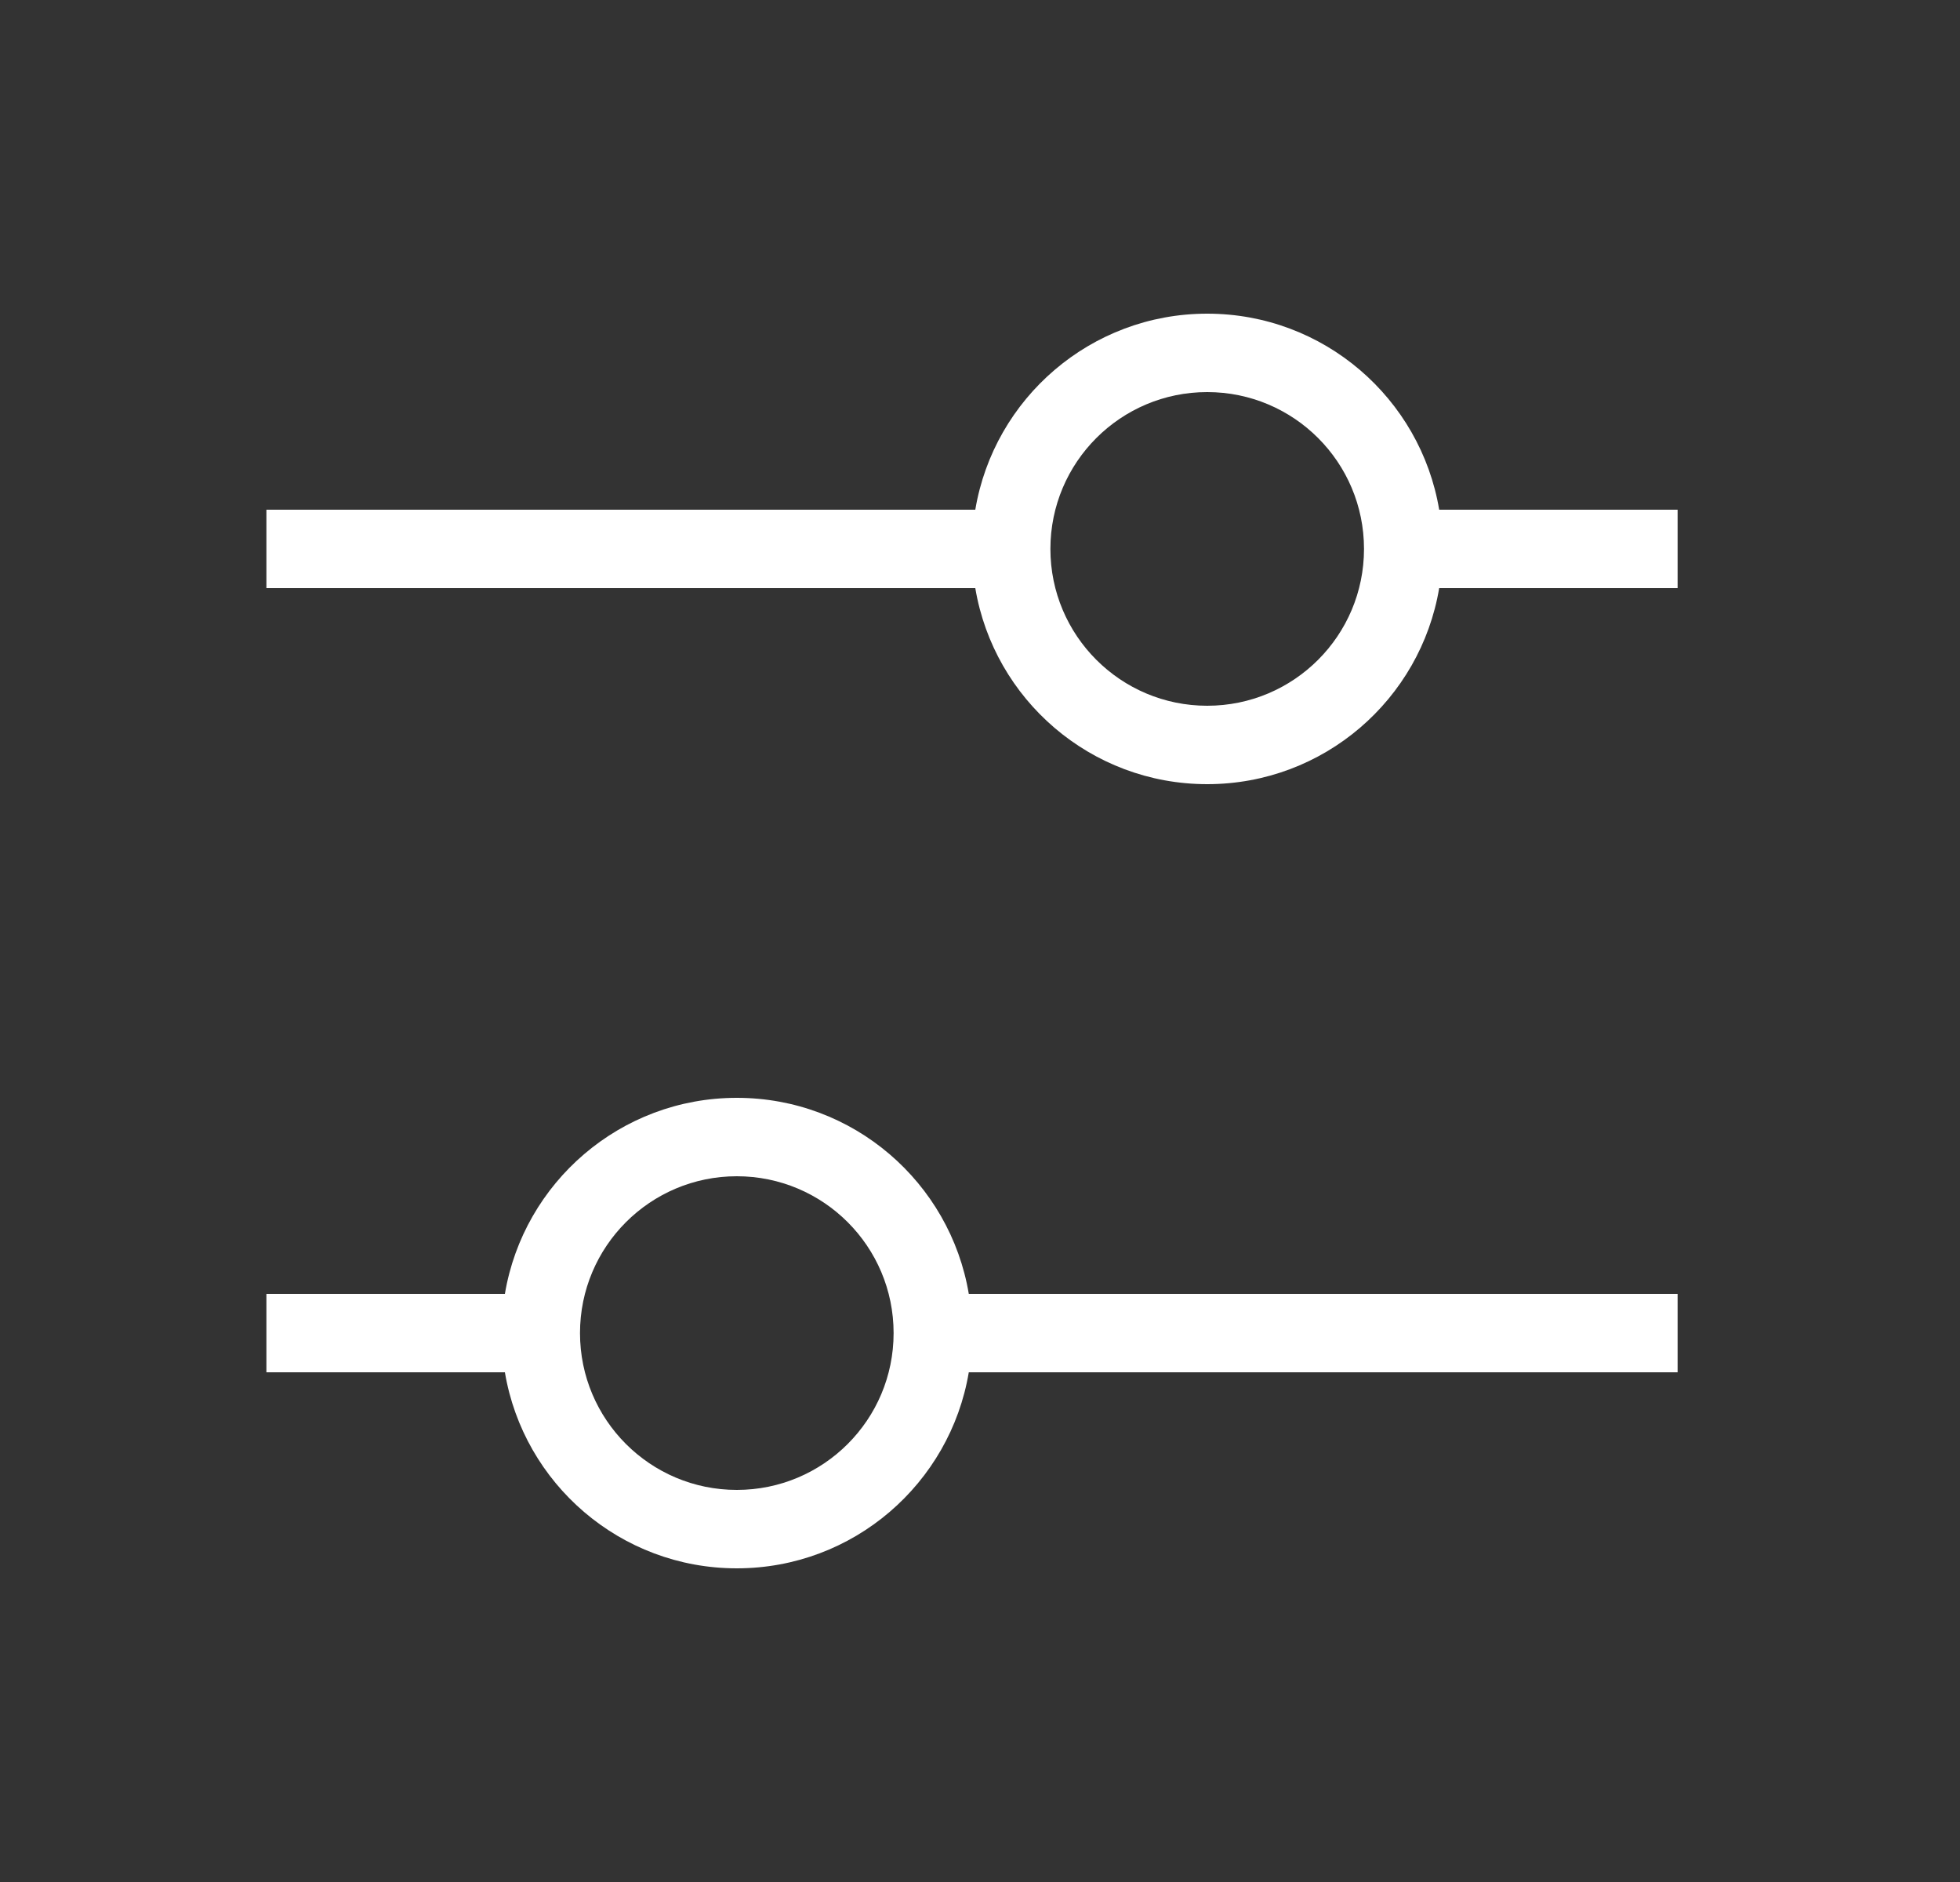
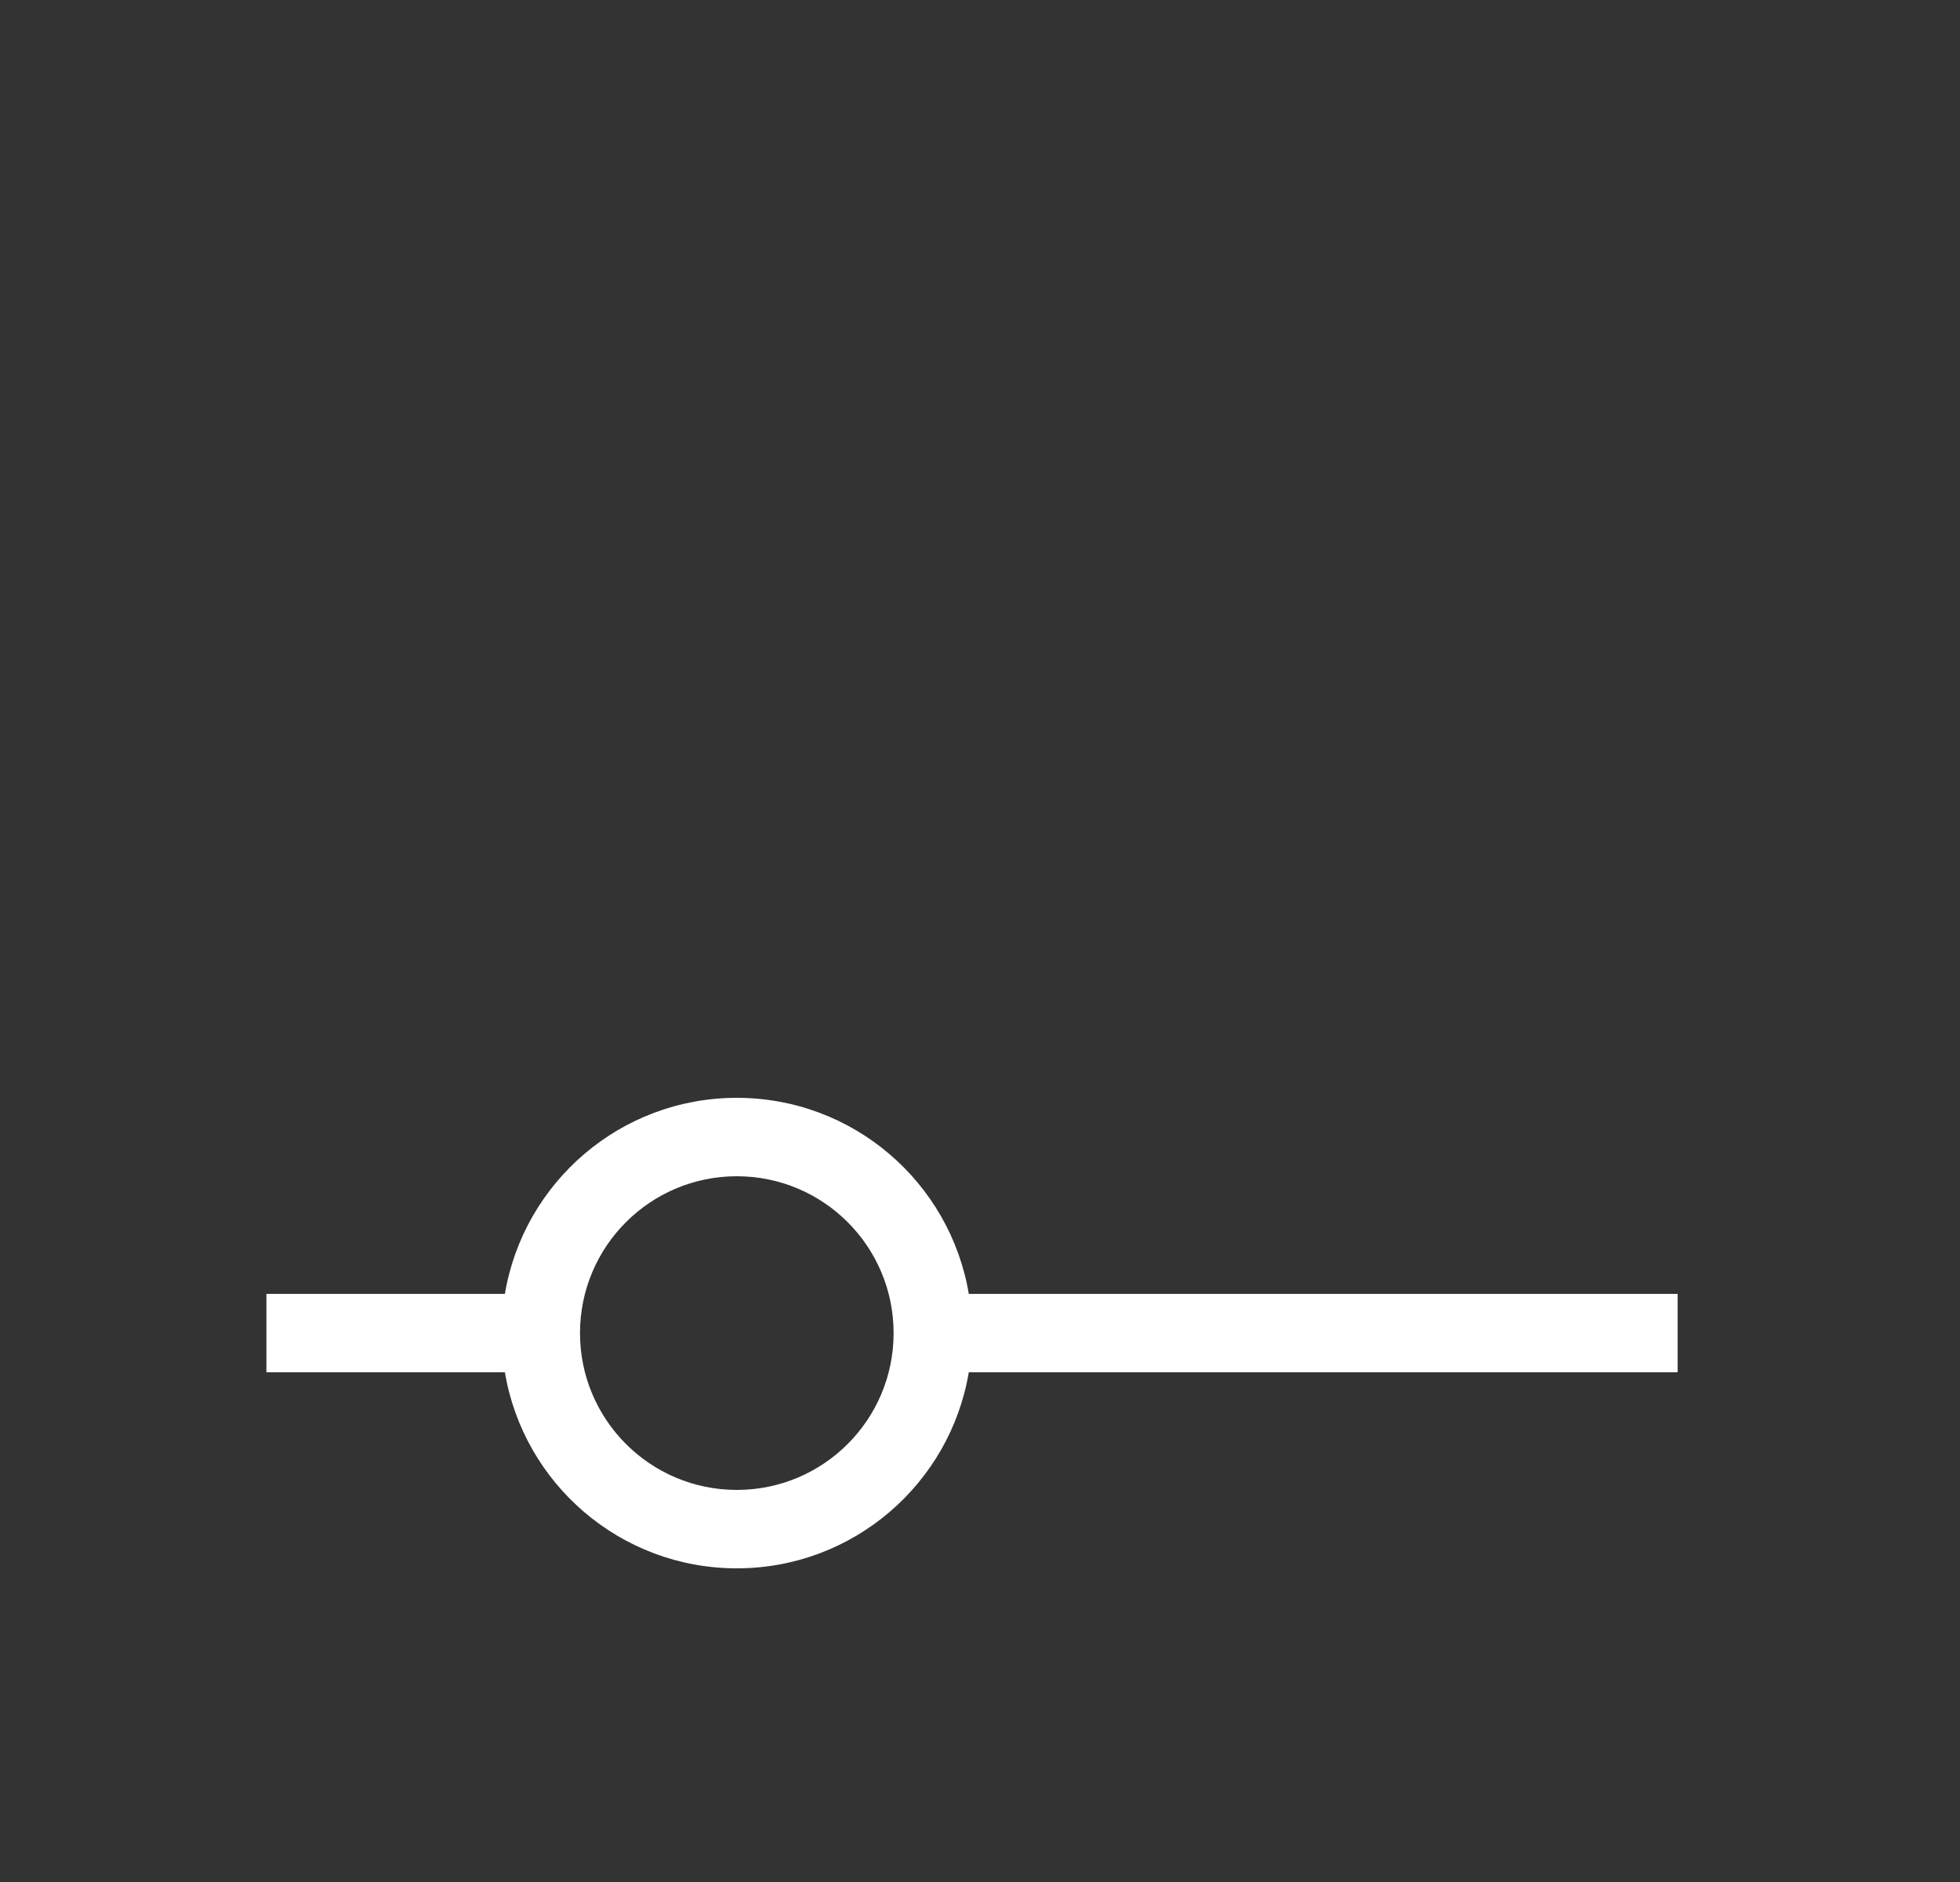
<svg xmlns="http://www.w3.org/2000/svg" width="25" height="24" viewBox="0 0 25 24" fill="none">
  <rect x="0" y="0" width="25" height="24" fill="#333333" stroke="none" />
  <path fill-rule="evenodd" clip-rule="evenodd" d="M12.357 16.5H21.398V17.5H12.357C12.119 18.919 10.885 20 9.398 20C7.912 20 6.678 18.919 6.44 17.5H3.398V16.5H6.44C6.678 15.081 7.912 14 9.398 14C10.885 14 12.119 15.081 12.357 16.5ZM11.398 17C11.398 18.105 10.503 19 9.398 19C8.294 19 7.398 18.105 7.398 17C7.398 15.895 8.294 15 9.398 15C10.503 15 11.398 15.895 11.398 17Z" fill="white" />
-   <path fill-rule="evenodd" clip-rule="evenodd" d="M18.357 6.5C18.119 5.081 16.885 4 15.398 4C13.912 4 12.678 5.081 12.44 6.5H3.398V7.5H12.44C12.678 8.919 13.912 10 15.398 10C16.885 10 18.119 8.919 18.357 7.5H21.398V6.5H18.357ZM17.398 7C17.398 8.105 16.503 9 15.398 9C14.294 9 13.398 8.105 13.398 7C13.398 5.895 14.294 5 15.398 5C16.503 5 17.398 5.895 17.398 7Z" fill="white" />
</svg>